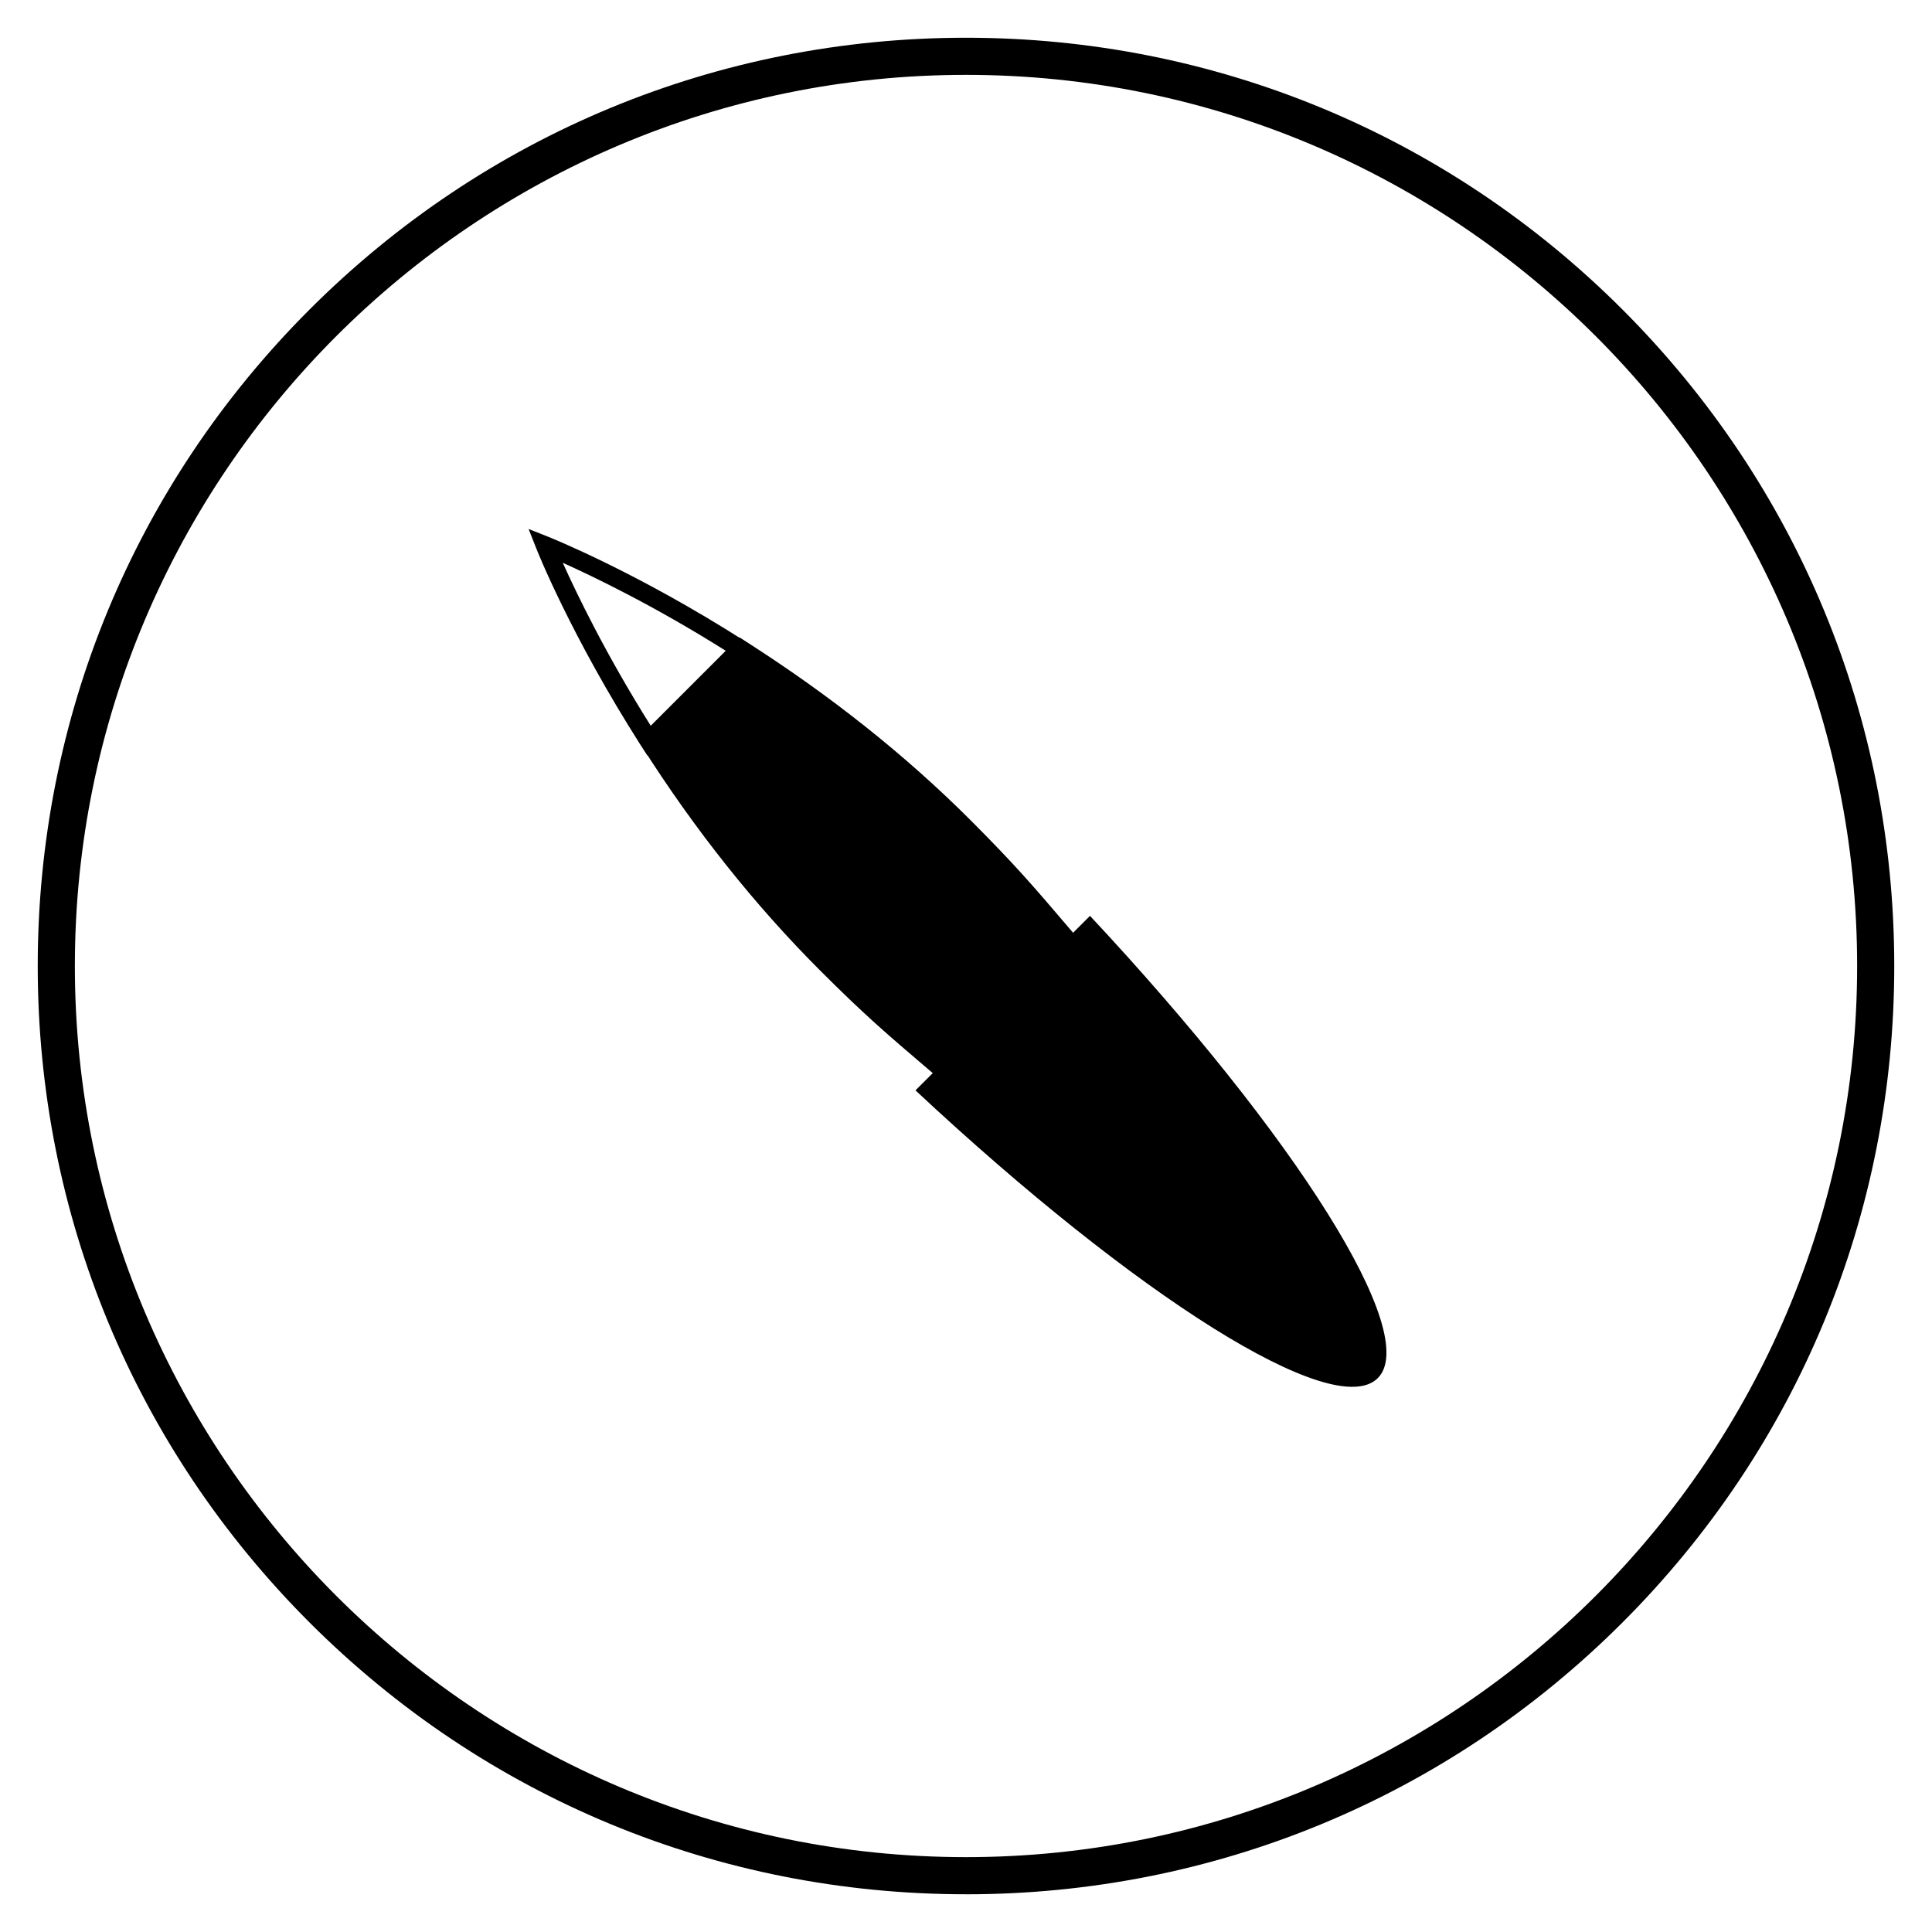
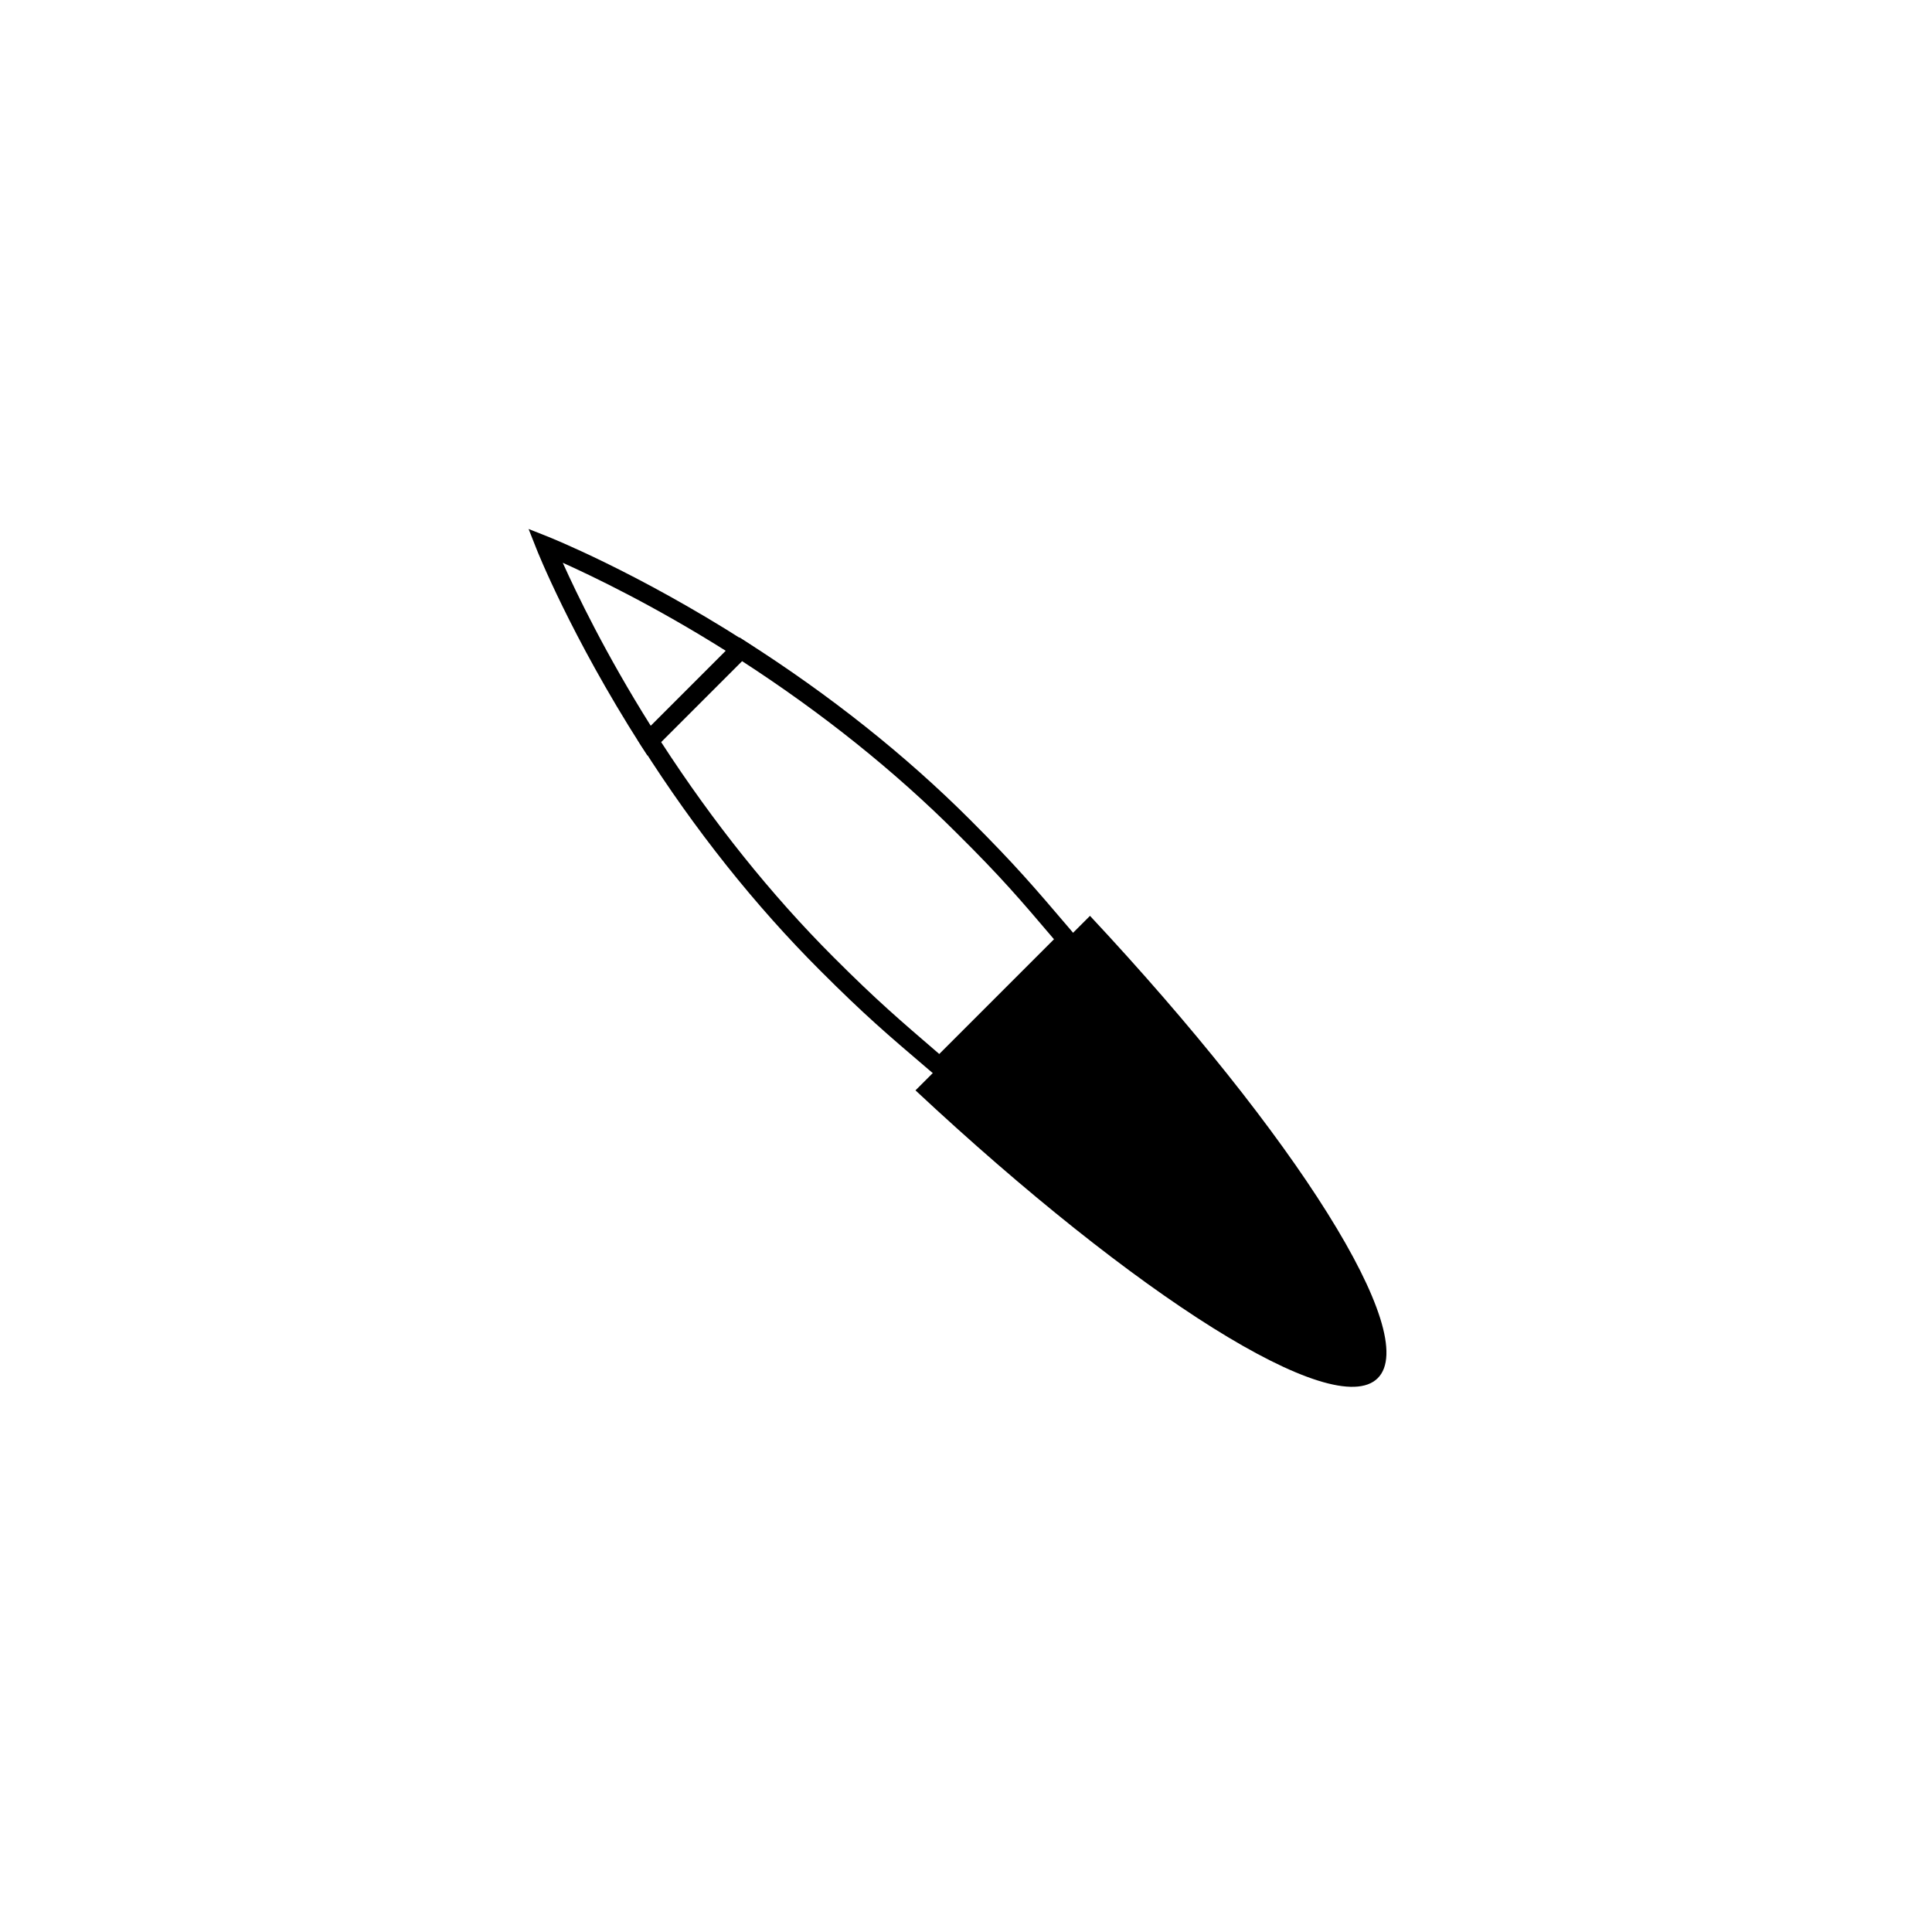
<svg xmlns="http://www.w3.org/2000/svg" fill="#000000" width="800px" height="800px" version="1.1" viewBox="144 144 512 512">
  <g>
    <path d="m315.57 344.21-1.672-2.559c-18.598-29.125-27.652-51.957-27.75-52.25l-2.066-5.215 5.215 2.066c0.195 0.098 23.125 9.152 52.25 27.75l2.559 1.672zm-22.434-51.07c3.641 8.07 11.316 24.109 23.32 43.199l19.875-19.875c-19.09-12.008-35.129-19.684-43.195-23.324z" />
-     <path d="m393.01 426.66c-11.711-9.938-17.613-14.957-29.914-27.258-19.777-19.777-35.324-40.738-47.035-59.039l24.305-24.305c18.402 11.711 39.359 27.258 59.039 47.035 12.398 12.398 17.32 18.301 27.258 29.914z" />
    <path d="m393.11 430.01-3.246-2.754c-10.727-9.152-16.629-14.168-28.535-26.074-17.219-17.219-33.16-37.195-47.332-59.531l-1.082-1.672 27.059-27.059 1.672 1.082c22.238 14.168 42.312 30.109 59.531 47.332 11.906 11.906 16.926 17.809 26.074 28.535l2.754 3.246zm-73.898-89.348c13.777 21.254 29.125 40.441 45.656 56.973 11.609 11.609 17.516 16.629 28.043 25.684l30.406-30.406c-8.953-10.527-13.973-16.434-25.684-28.043-16.531-16.531-35.719-31.883-56.973-45.656z" />
    <path d="m432.86 386.71c54.516 58.352 87.871 110.9 76.262 122.51s-64.156-21.746-122.51-76.262z" />
-     <path d="m400 646c-65.73 0-127.53-25.586-173.97-72.027-46.445-46.449-72.031-108.24-72.031-173.97 0-65.734 25.586-127.53 72.031-173.97 46.445-46.445 108.24-72.031 173.97-72.031 65.73 0 127.53 25.586 173.97 72.027 46.441 46.449 72.027 108.24 72.027 173.98 0 65.73-25.586 127.53-72.027 173.97-46.449 46.441-108.24 72.027-173.97 72.027zm0-482.16c-130.18 0-236.16 105.98-236.16 236.16s105.98 236.16 236.16 236.16 236.16-105.98 236.16-236.16c0.004-130.18-105.97-236.16-236.16-236.16z" />
  </g>
</svg>